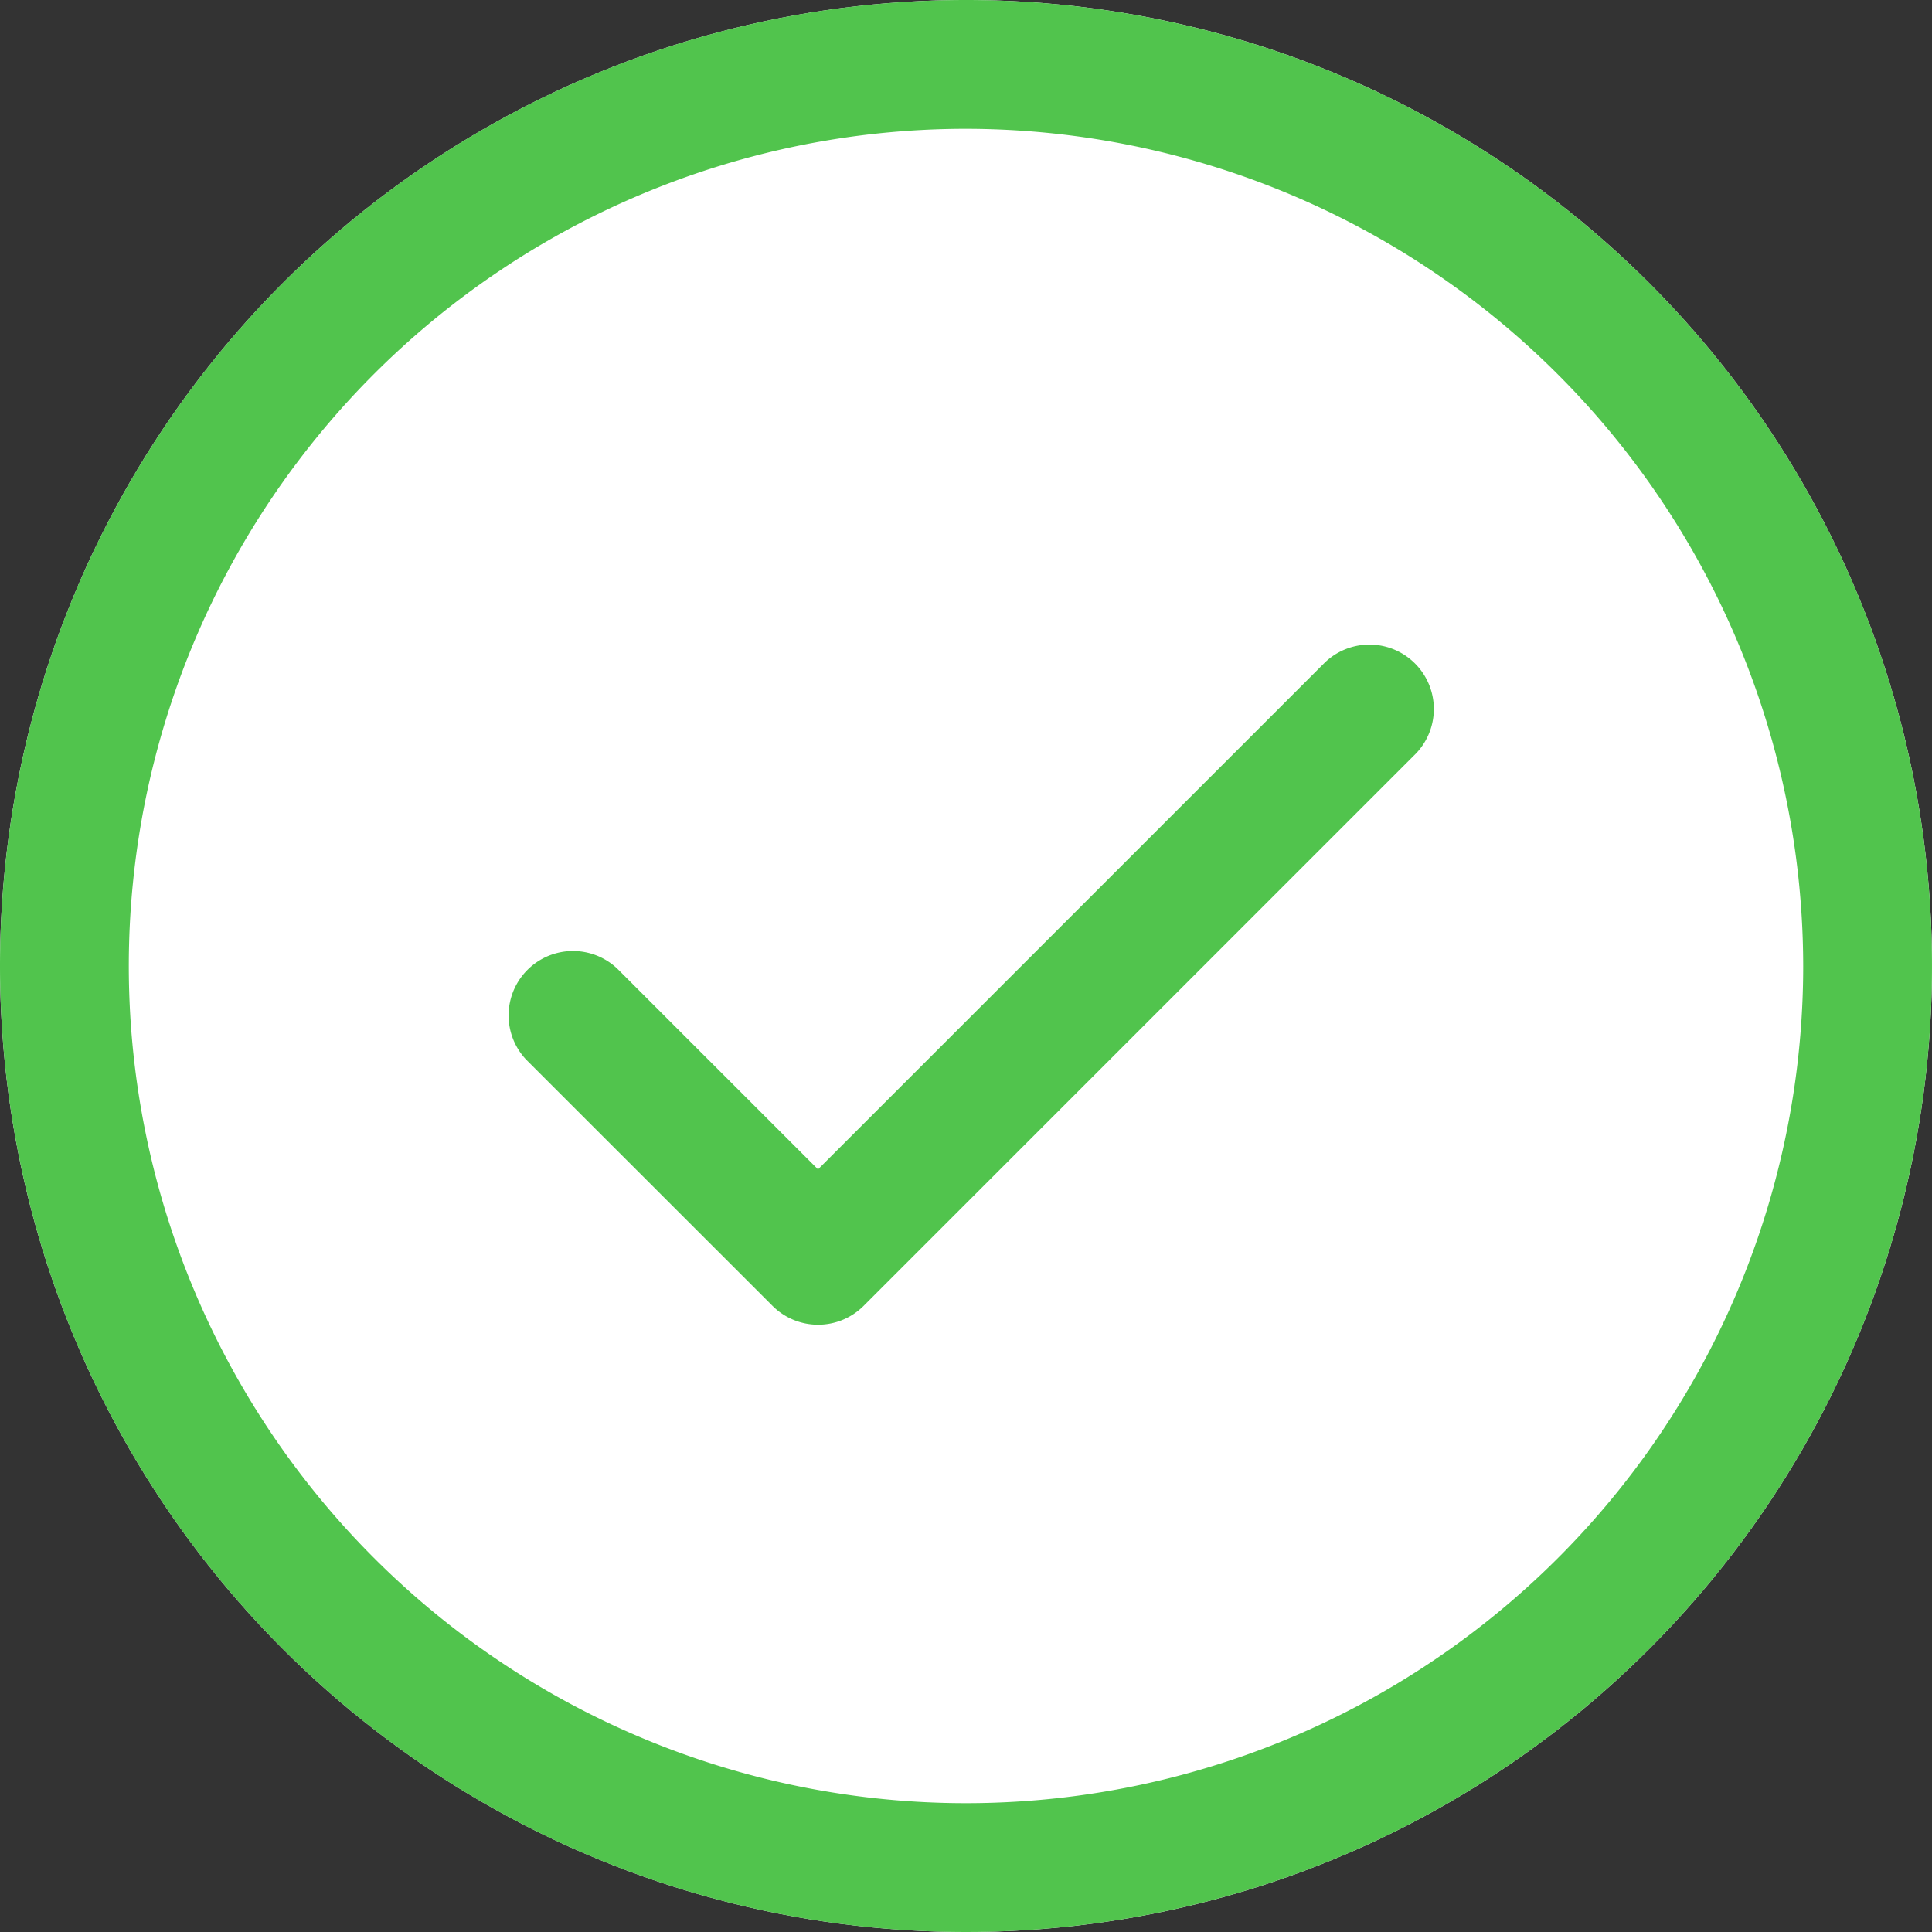
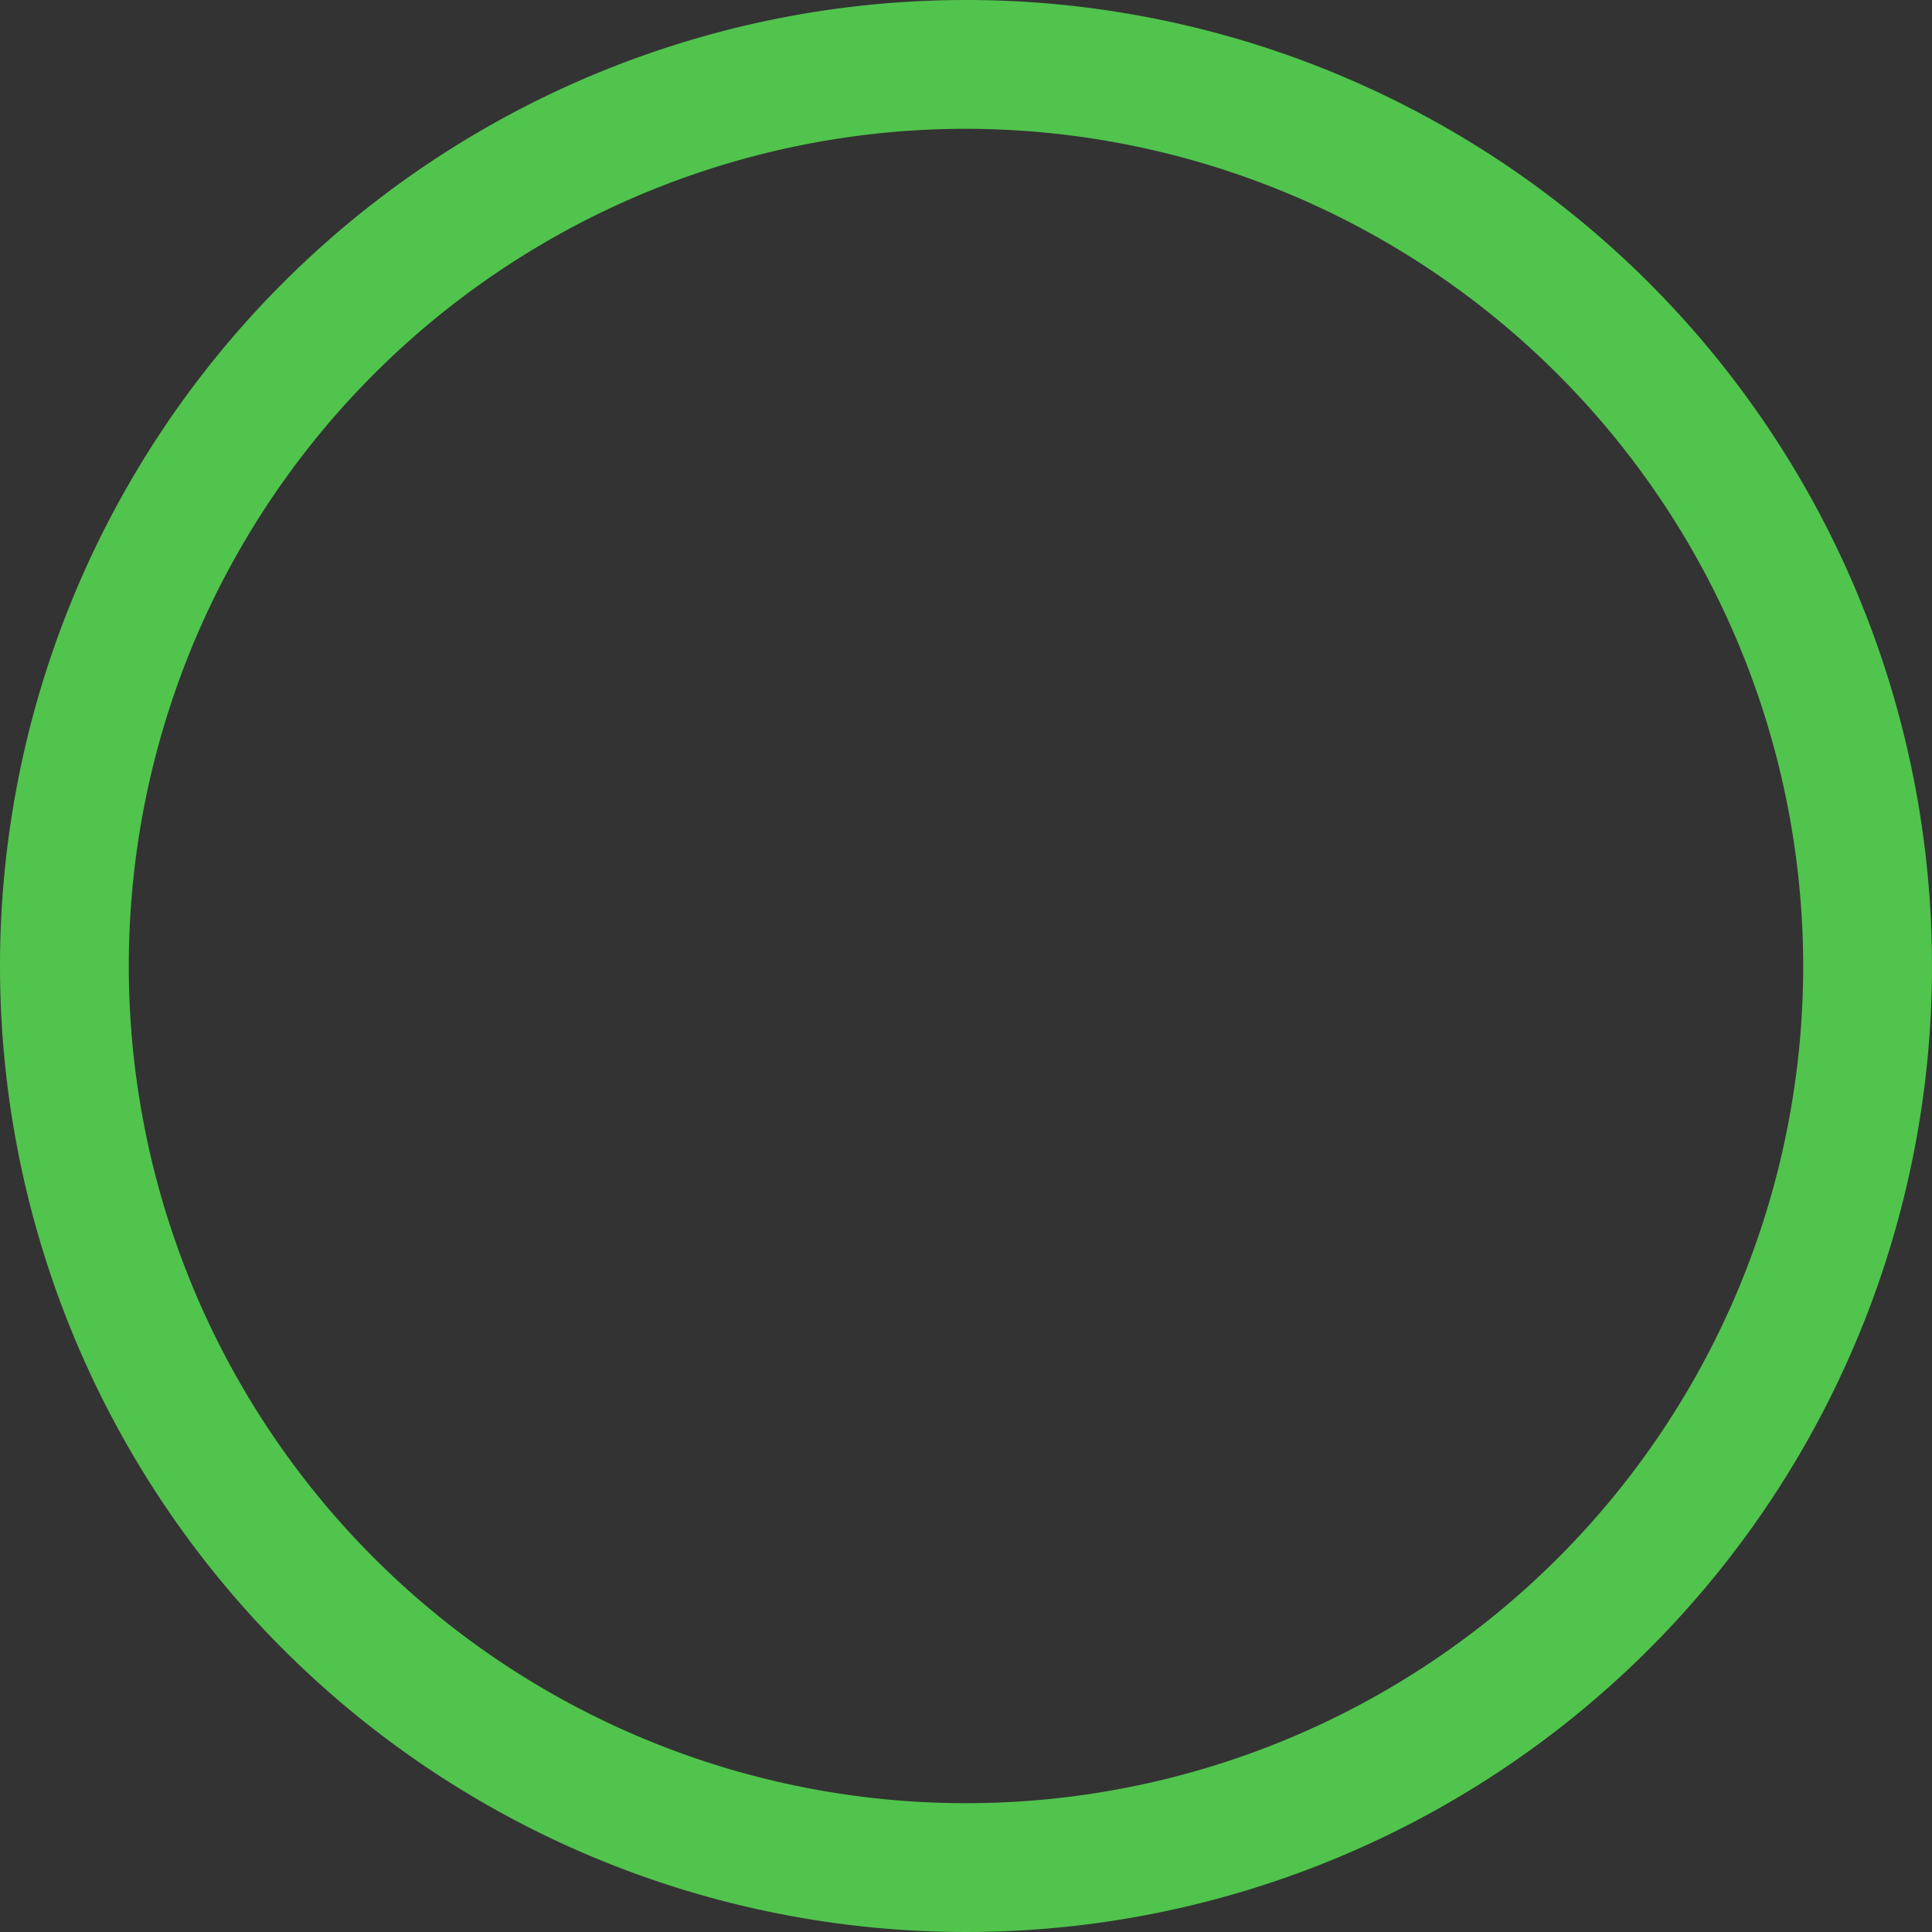
<svg xmlns="http://www.w3.org/2000/svg" width="15" height="15" viewBox="0 0 15 15">
  <rect x="0" y="0" width="15" height="15" fill="#333333" stroke="none" />
-   <circle cx="7.5" cy="7.5" r="7.5" fill="#fff" />
  <path d="M7.5,1A6.5,6.5,0,1,0,14,7.5,6.507,6.507,0,0,0,7.5,1m0-1A7.5,7.5,0,1,1,0,7.5,7.5,7.5,0,0,1,7.5,0Z" fill="#51c44d" />
  <g transform="translate(4.444 5.497)">
-     <path d="M1112.686,1330.923a.5.5,0,0,1-.354-.146l-1.909-1.908a.5.5,0,0,1,.707-.707l1.555,1.555,3.934-3.934a.5.5,0,0,1,.707.707l-4.288,4.288A.5.5,0,0,1,1112.686,1330.923Z" transform="translate(-1110.778 -1326.135)" fill="#51c44d" />
-   </g>
+     </g>
</svg>